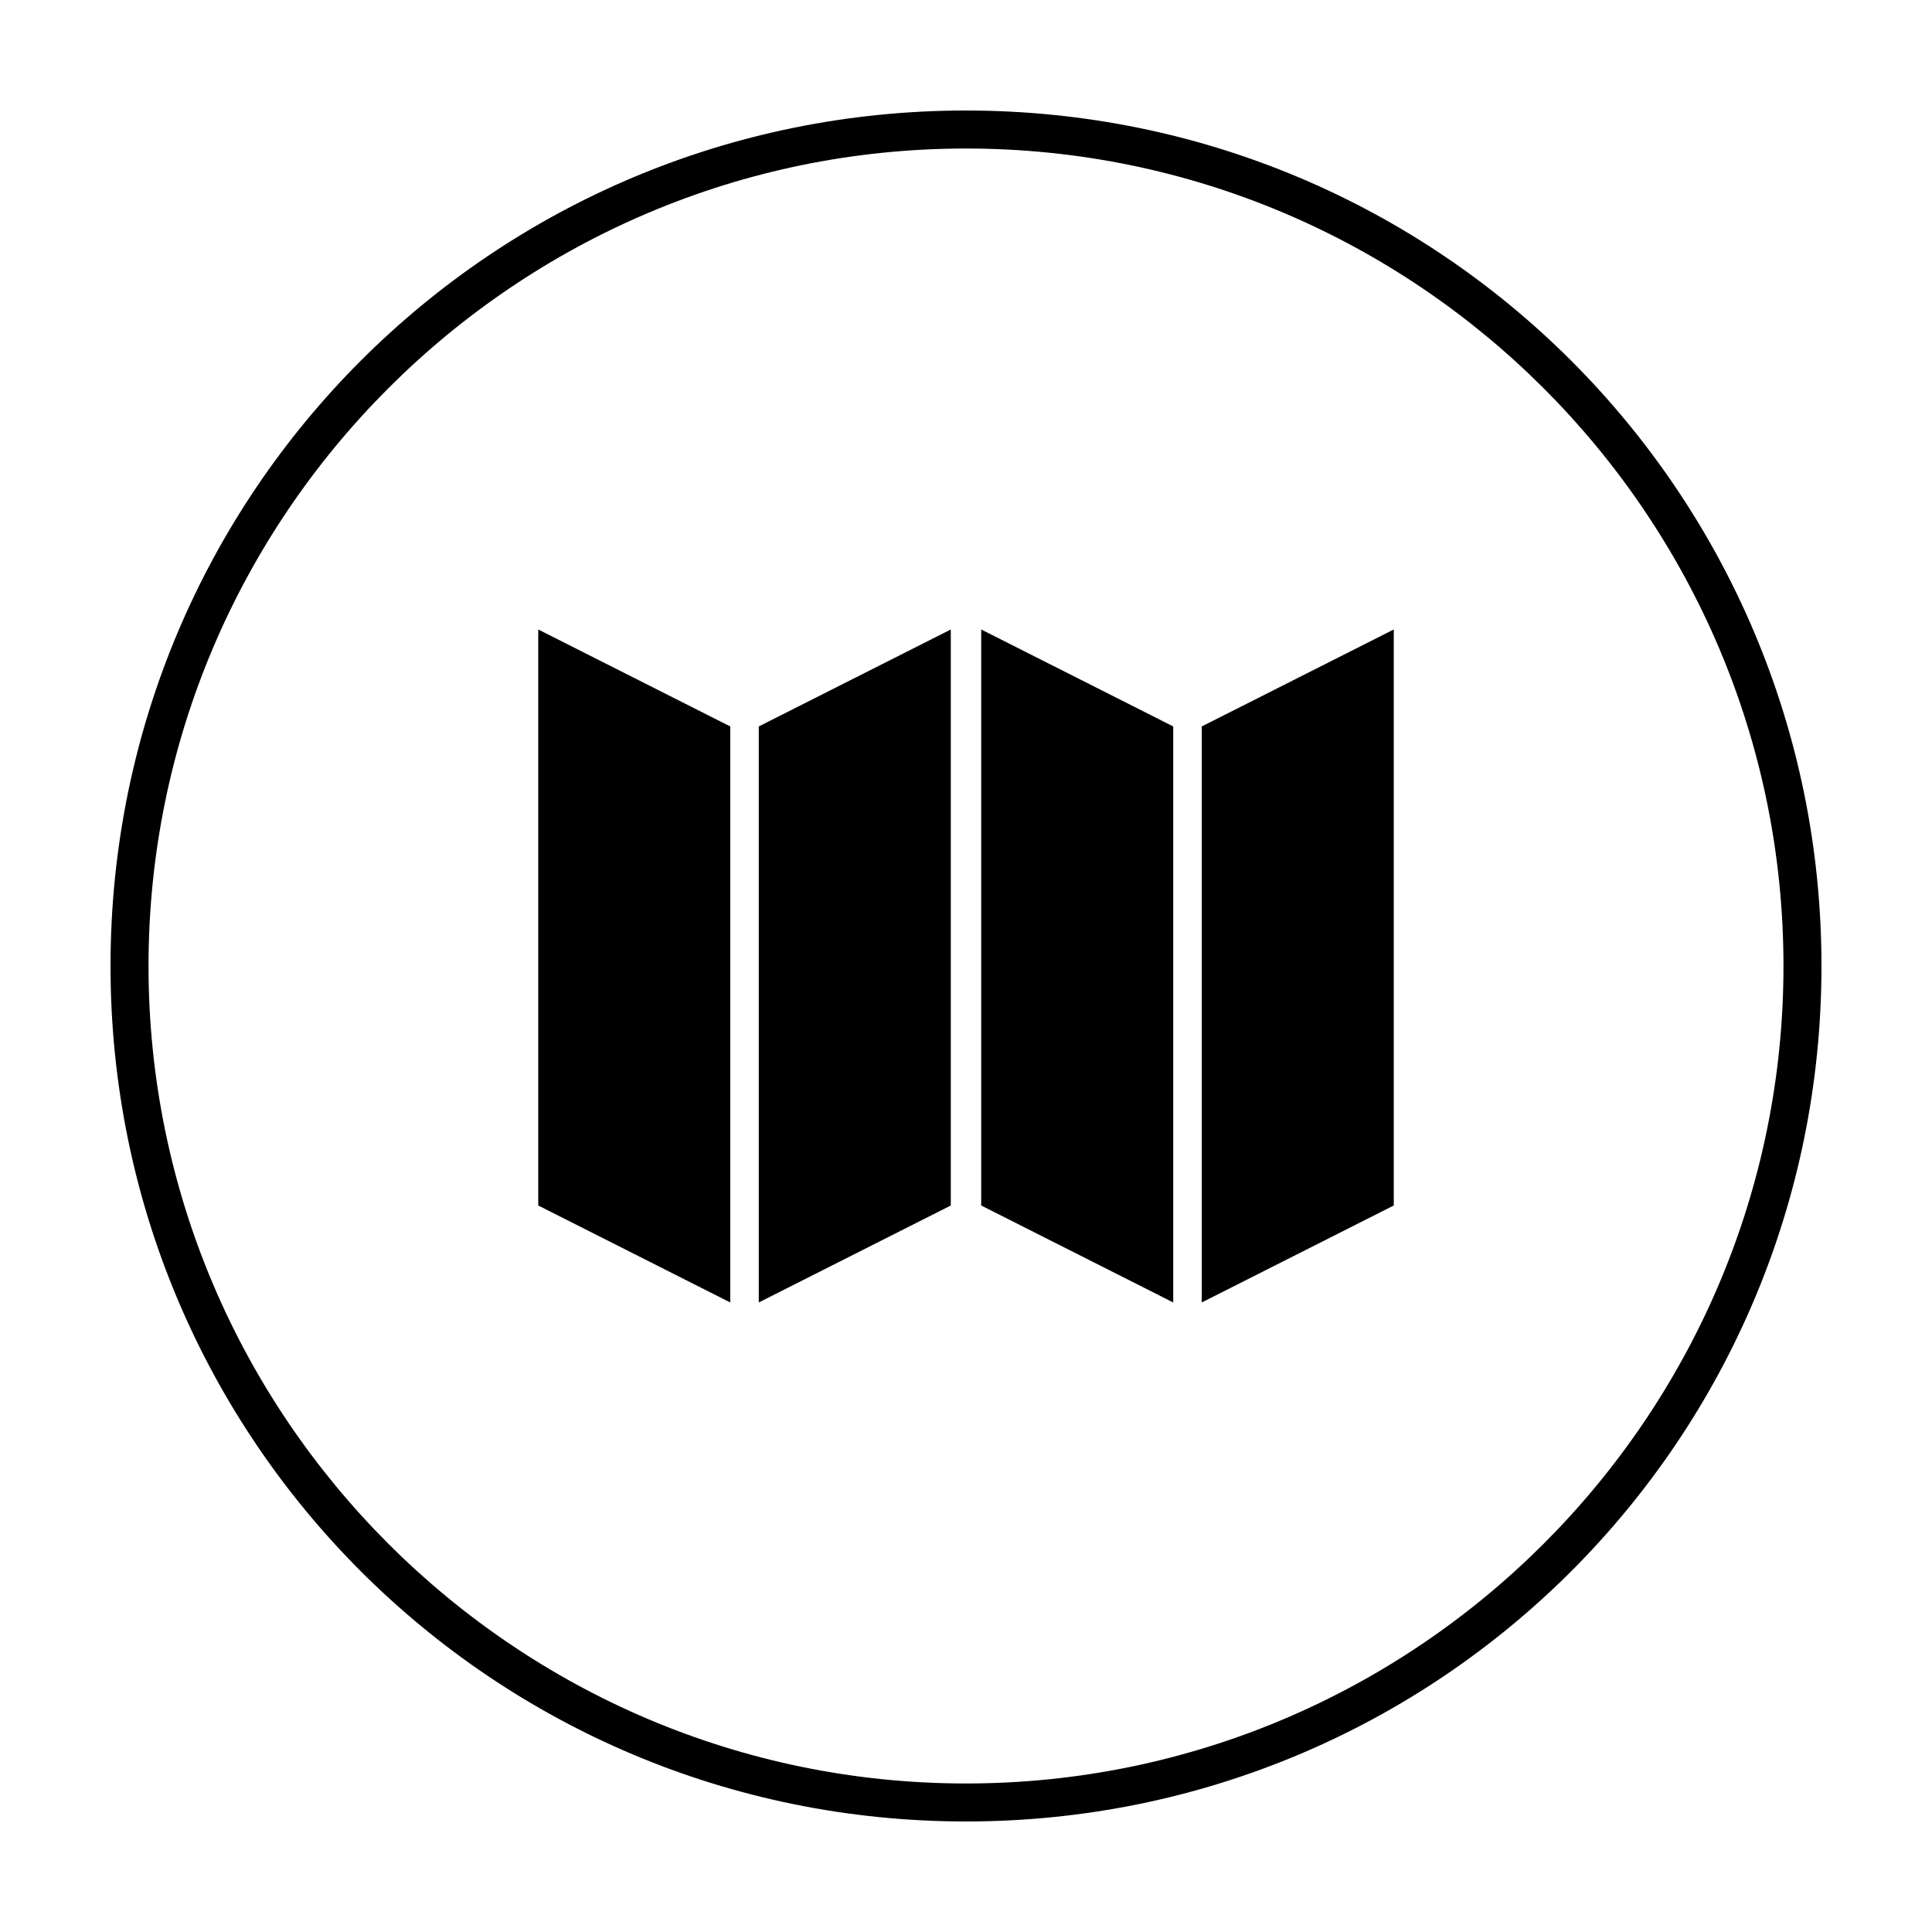
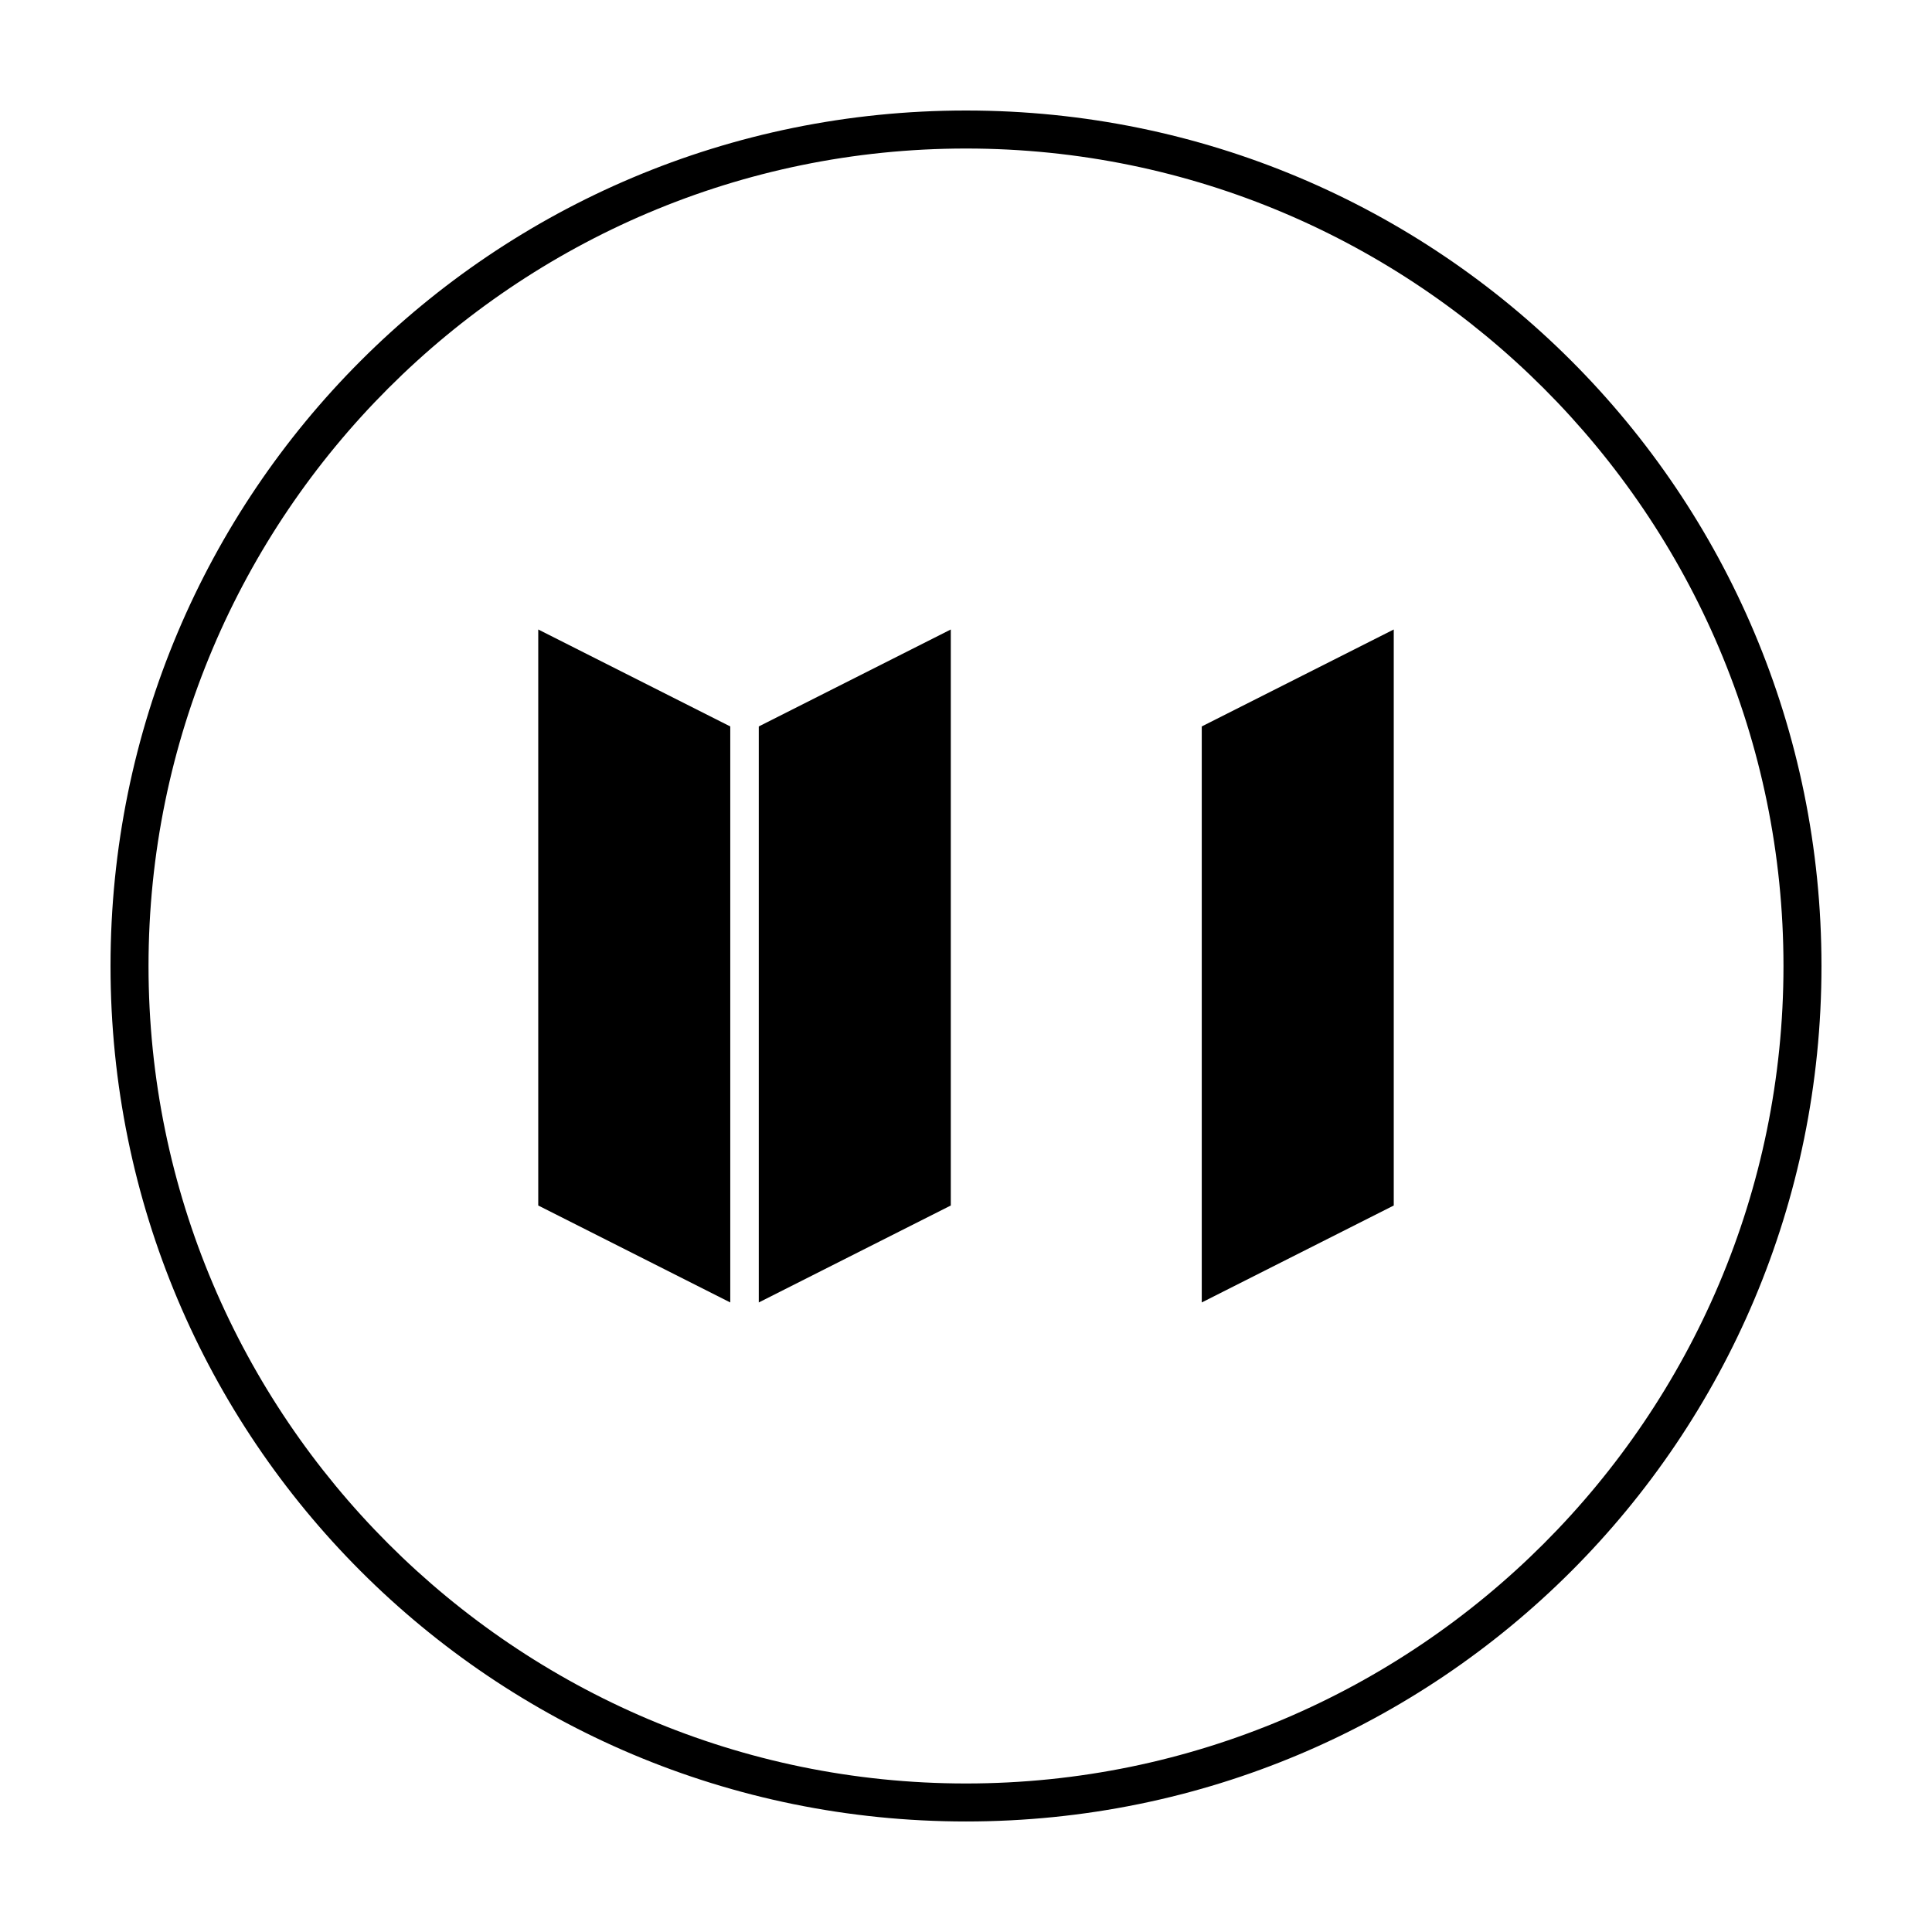
<svg xmlns="http://www.w3.org/2000/svg" fill="#000000" width="800px" height="800px" version="1.1" viewBox="144 144 512 512">
  <g>
    <path d="m400 183.36c119.4 0 216.64 97.234 216.64 216.64 0 119.41-97.234 216.64-216.64 216.64-119.41 0-216.64-97.234-216.64-216.64 0-119.41 97.234-216.64 216.64-216.64m0-10.074c-125.45 0-226.71 101.27-226.71 226.71s101.27 226.71 226.71 226.71 226.71-101.27 226.71-226.71c-0.004-125.45-101.27-226.71-226.71-226.71z" />
    <path d="m286.64 310.82 50.887 25.695v152.65l-50.887-25.695z" />
-     <path d="m404.03 310.82 50.887 25.695v152.65l-50.887-25.695z" />
    <path d="m395.97 310.82-50.887 25.695v152.65l50.887-25.695z" />
    <path d="m513.36 310.82-50.883 25.695v152.65l50.883-25.695z" />
  </g>
</svg>